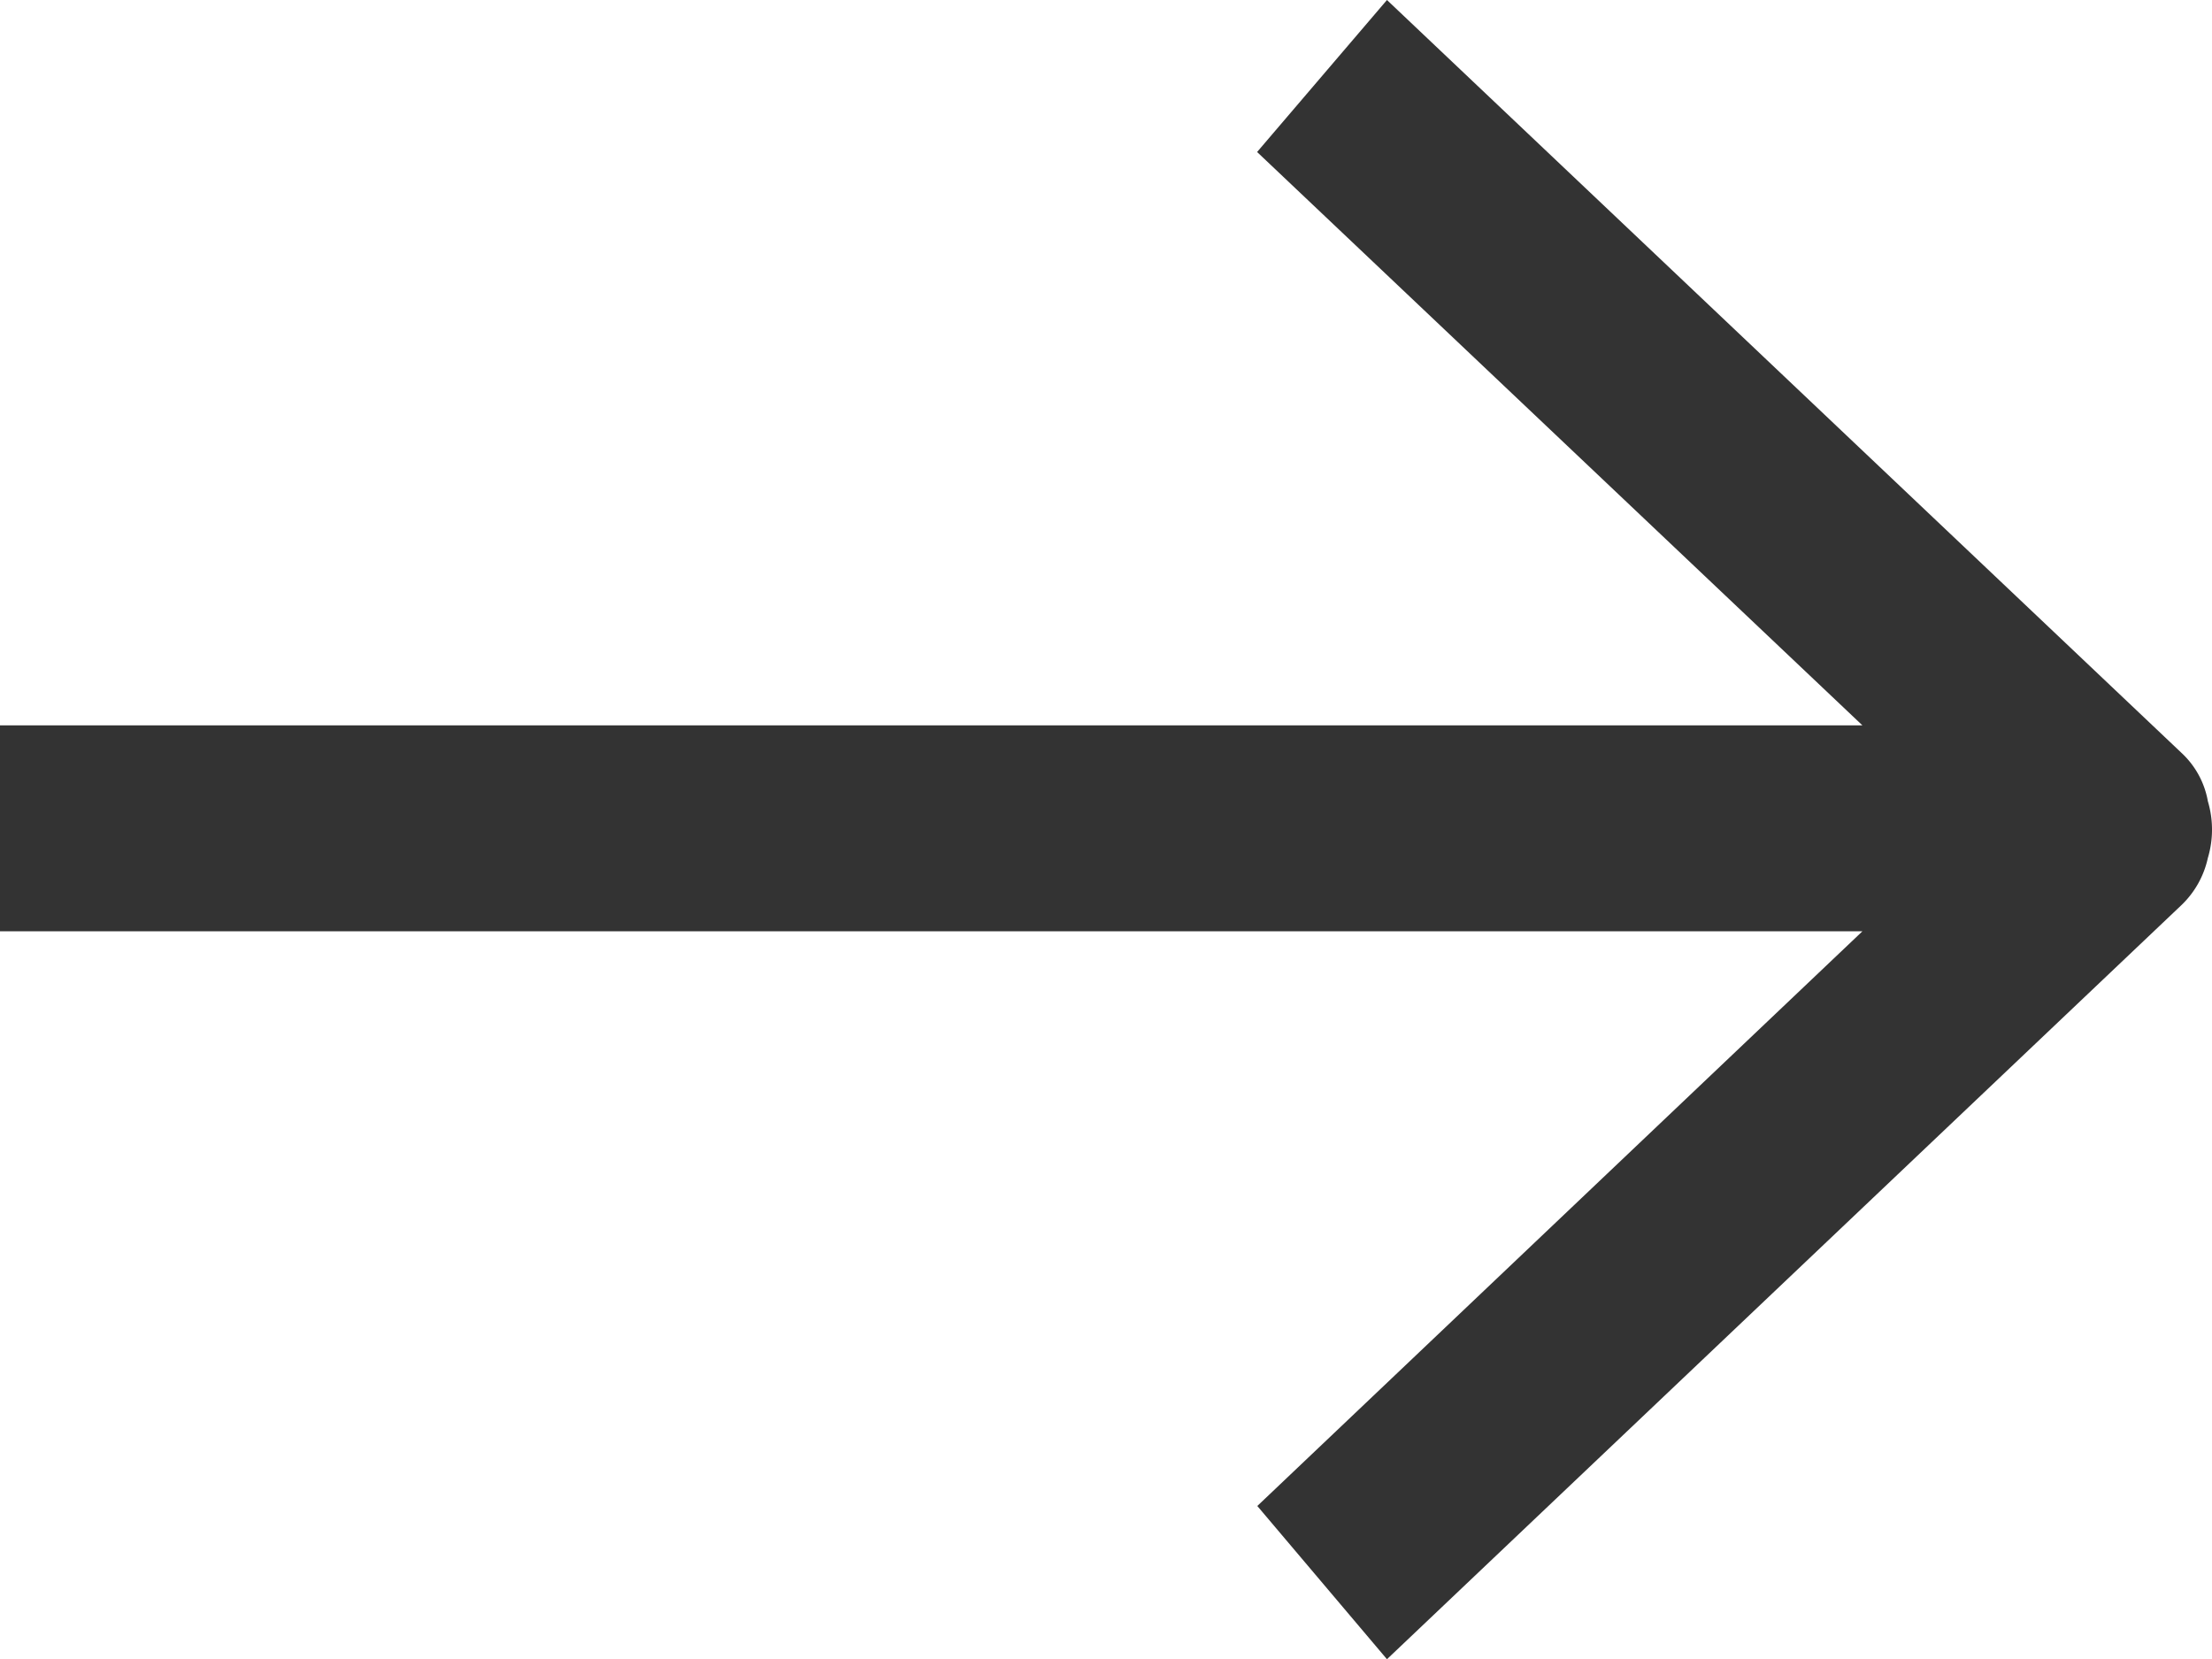
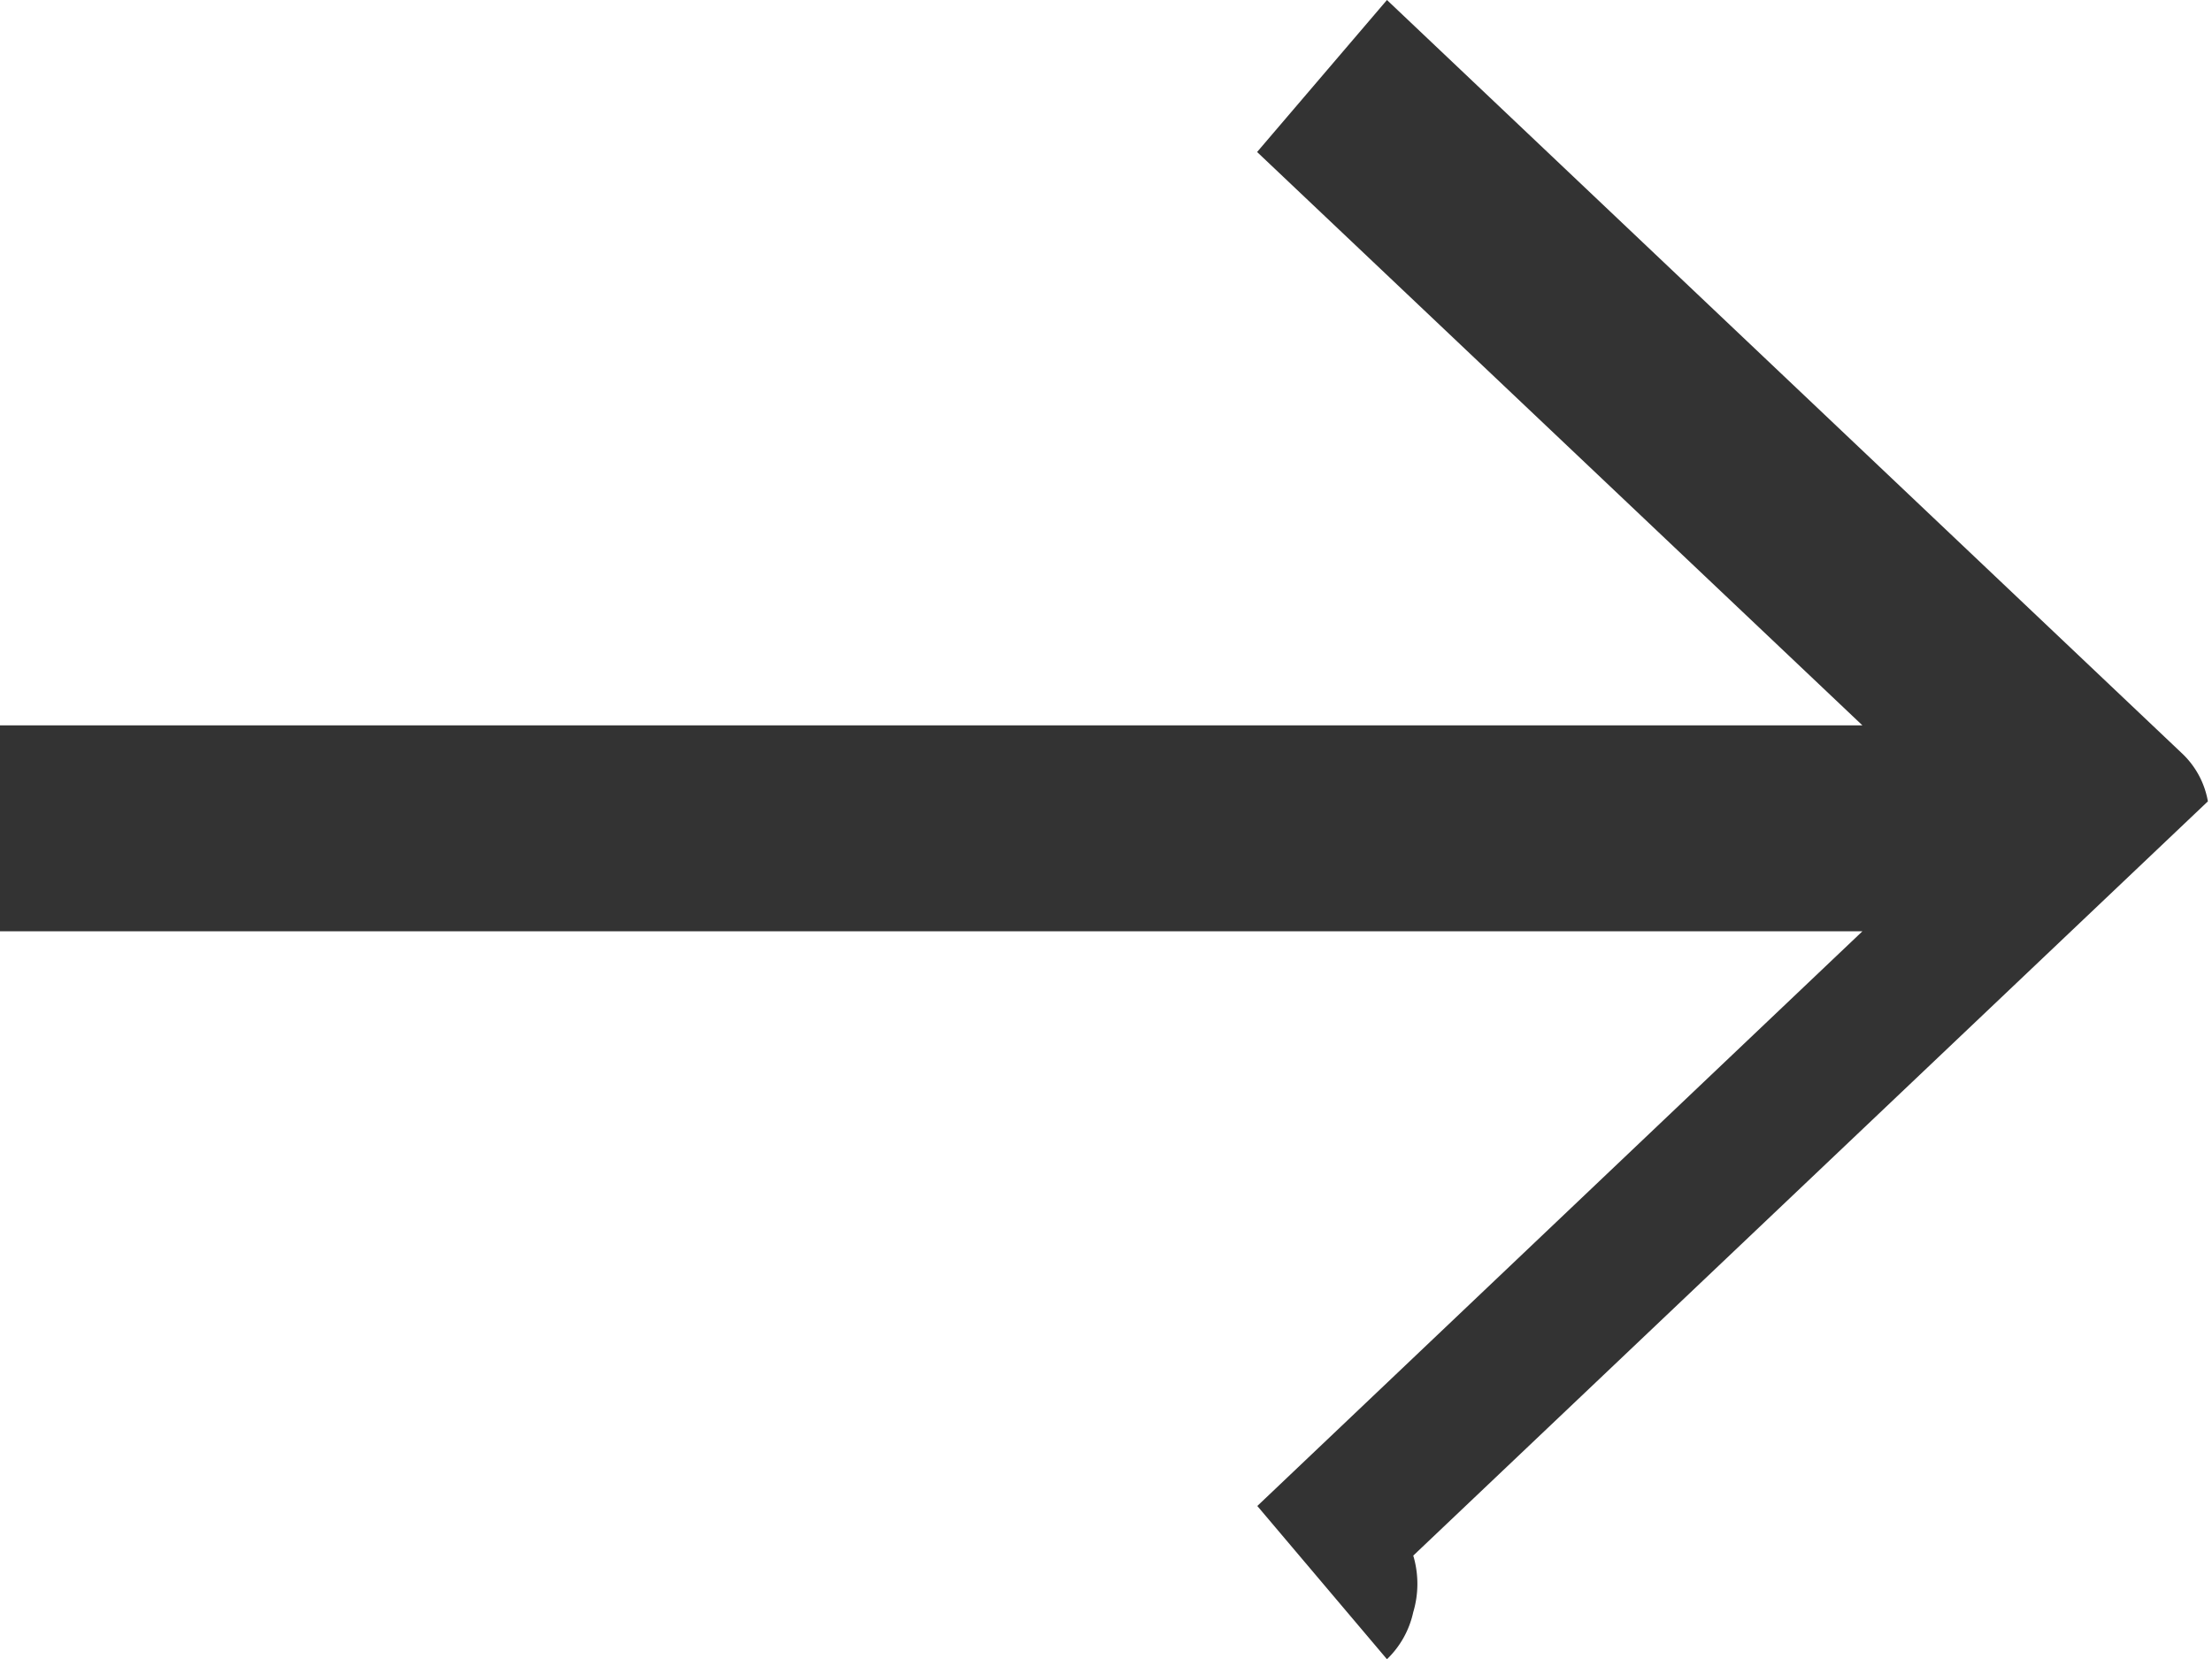
<svg xmlns="http://www.w3.org/2000/svg" width="43.061" height="32.303" viewBox="0 0 43.061 32.303">
  <g data-name="Group 28">
    <g data-name="Group 27">
-       <path data-name="Path 3220" d="M42.981 15.6a1.683 1.683 0 0 0-.511-.941L27 0l-2.528 2.959 11.784 11.162H0v4.008h36.256l-11.78 11.188L27 32.3l15.469-14.683a1.8 1.8 0 0 0 .511-.914 1.924 1.924 0 0 0 .001-1.103Z" fill="#333" />
+       <path data-name="Path 3220" d="M42.981 15.6a1.683 1.683 0 0 0-.511-.941L27 0l-2.528 2.959 11.784 11.162H0v4.008h36.256l-11.78 11.188L27 32.3a1.8 1.8 0 0 0 .511-.914 1.924 1.924 0 0 0 .001-1.103Z" fill="#333" />
    </g>
  </g>
</svg>